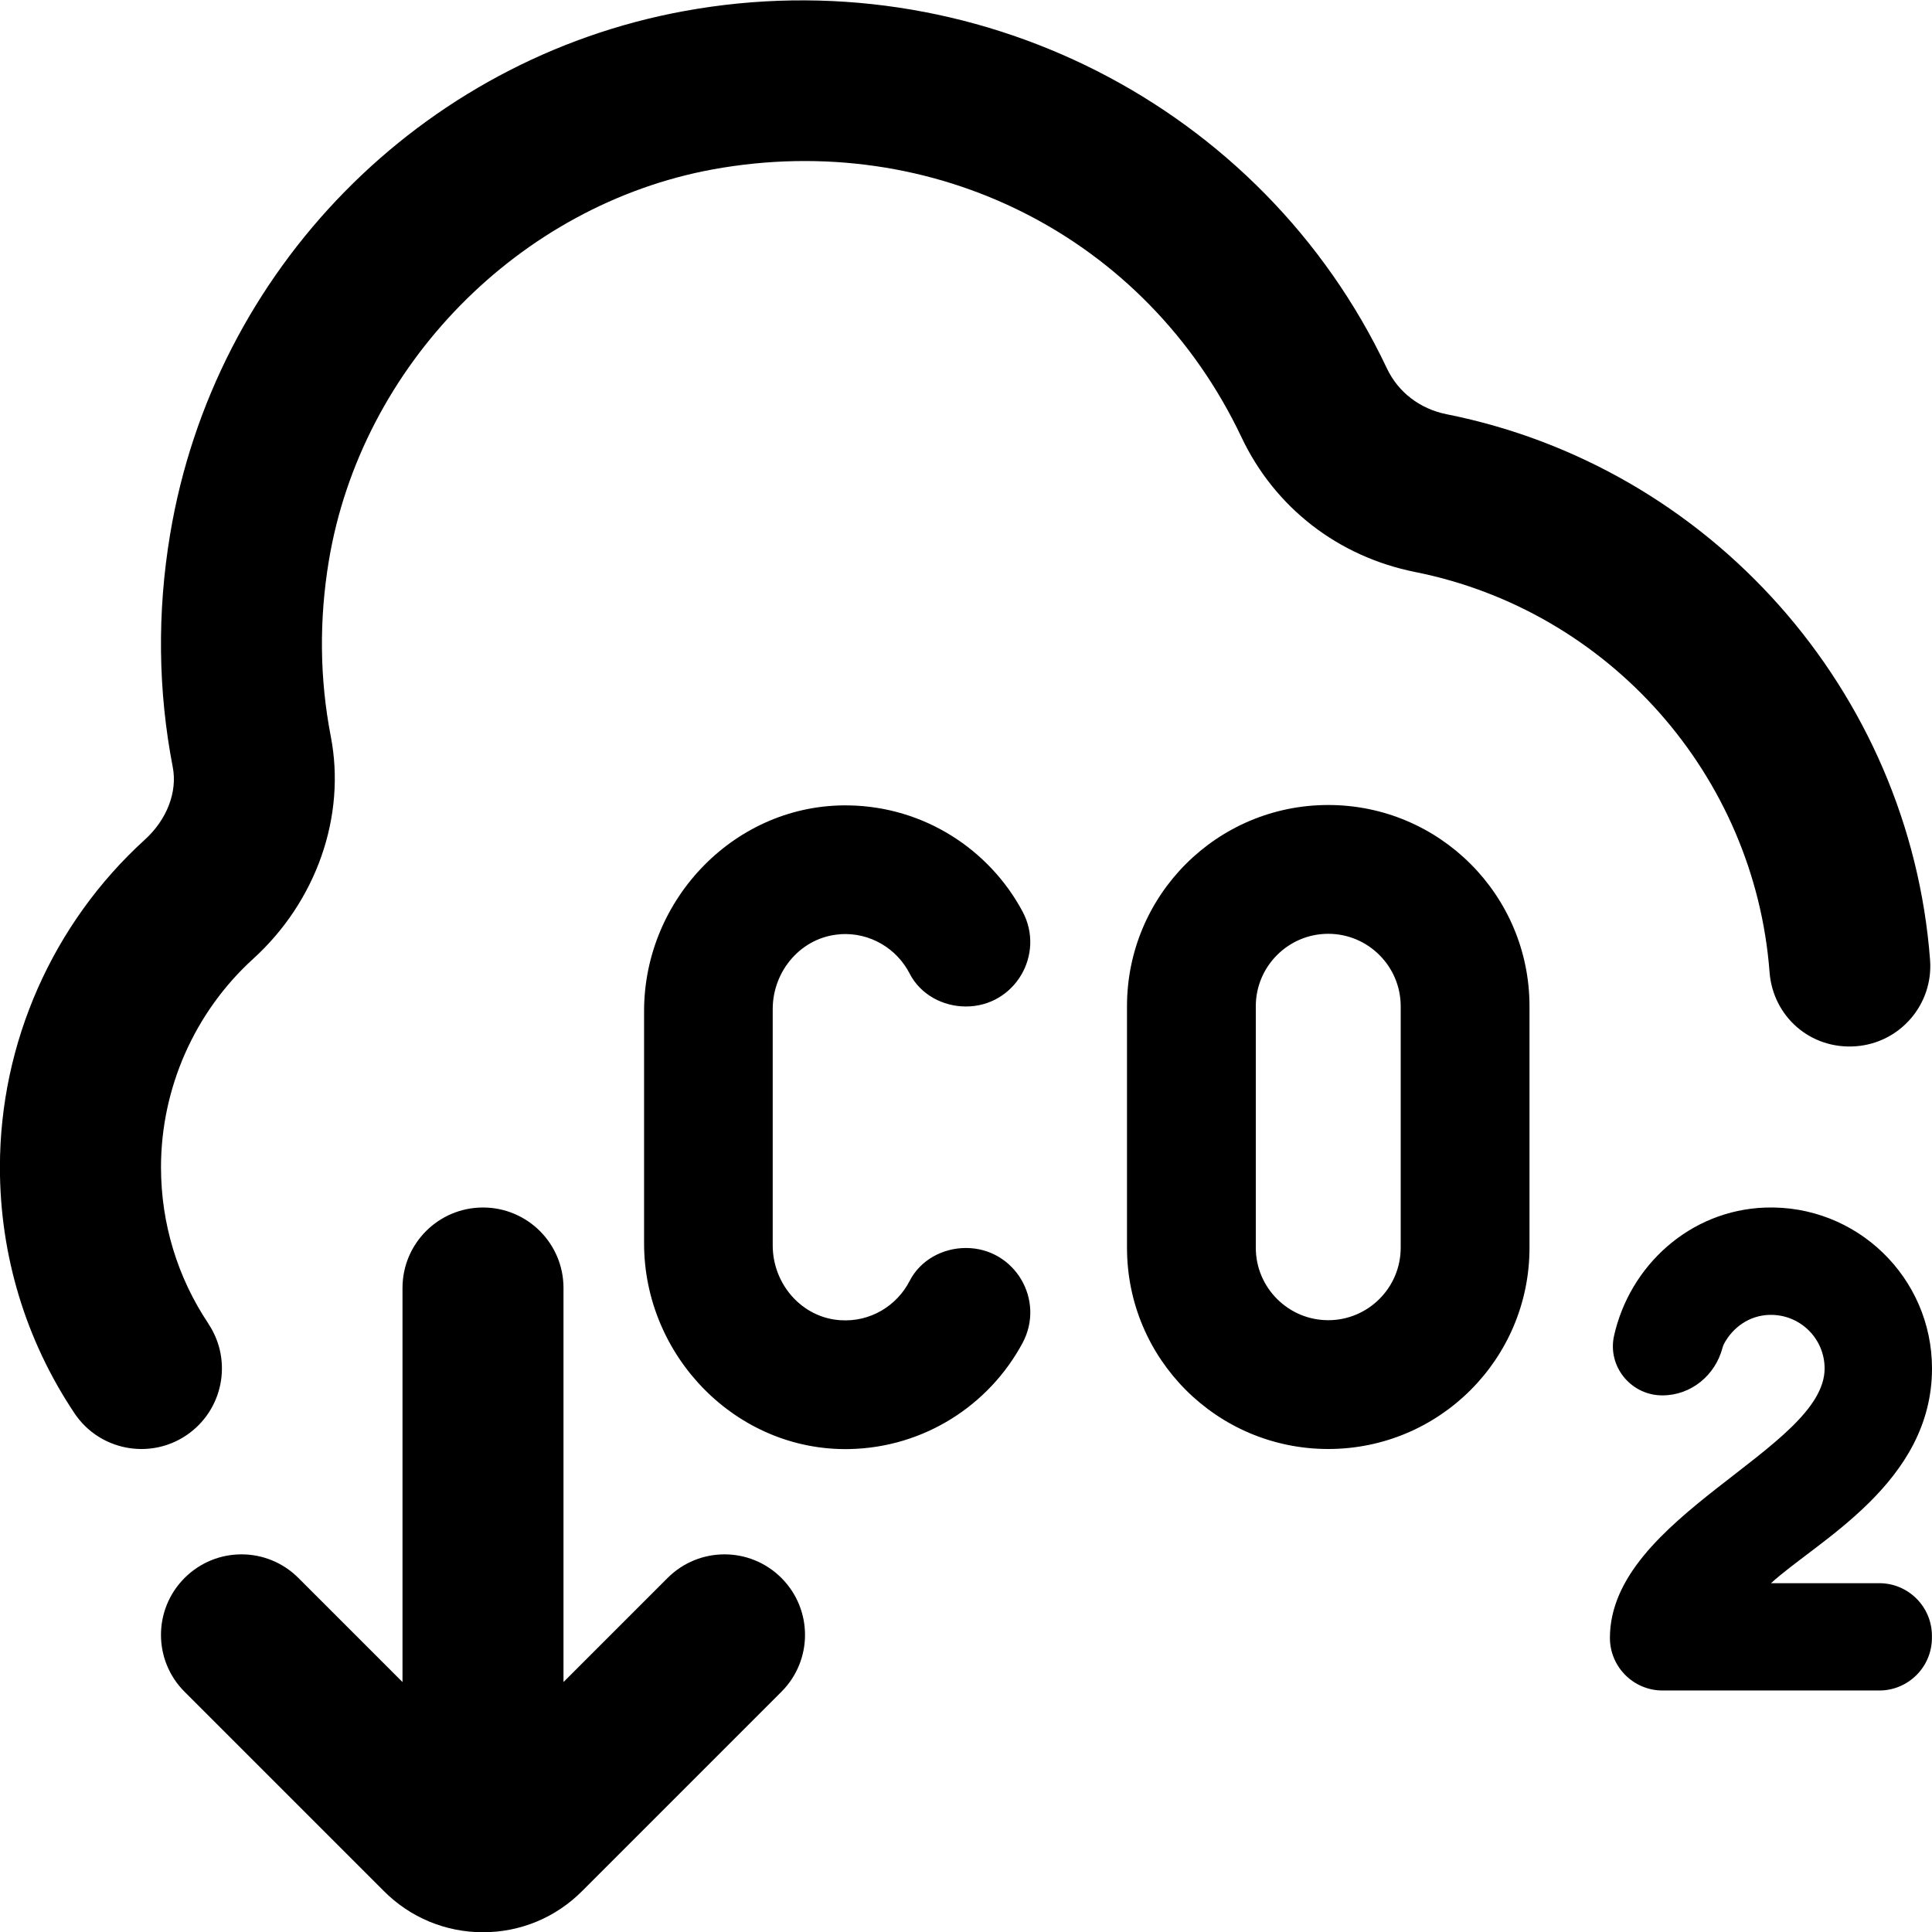
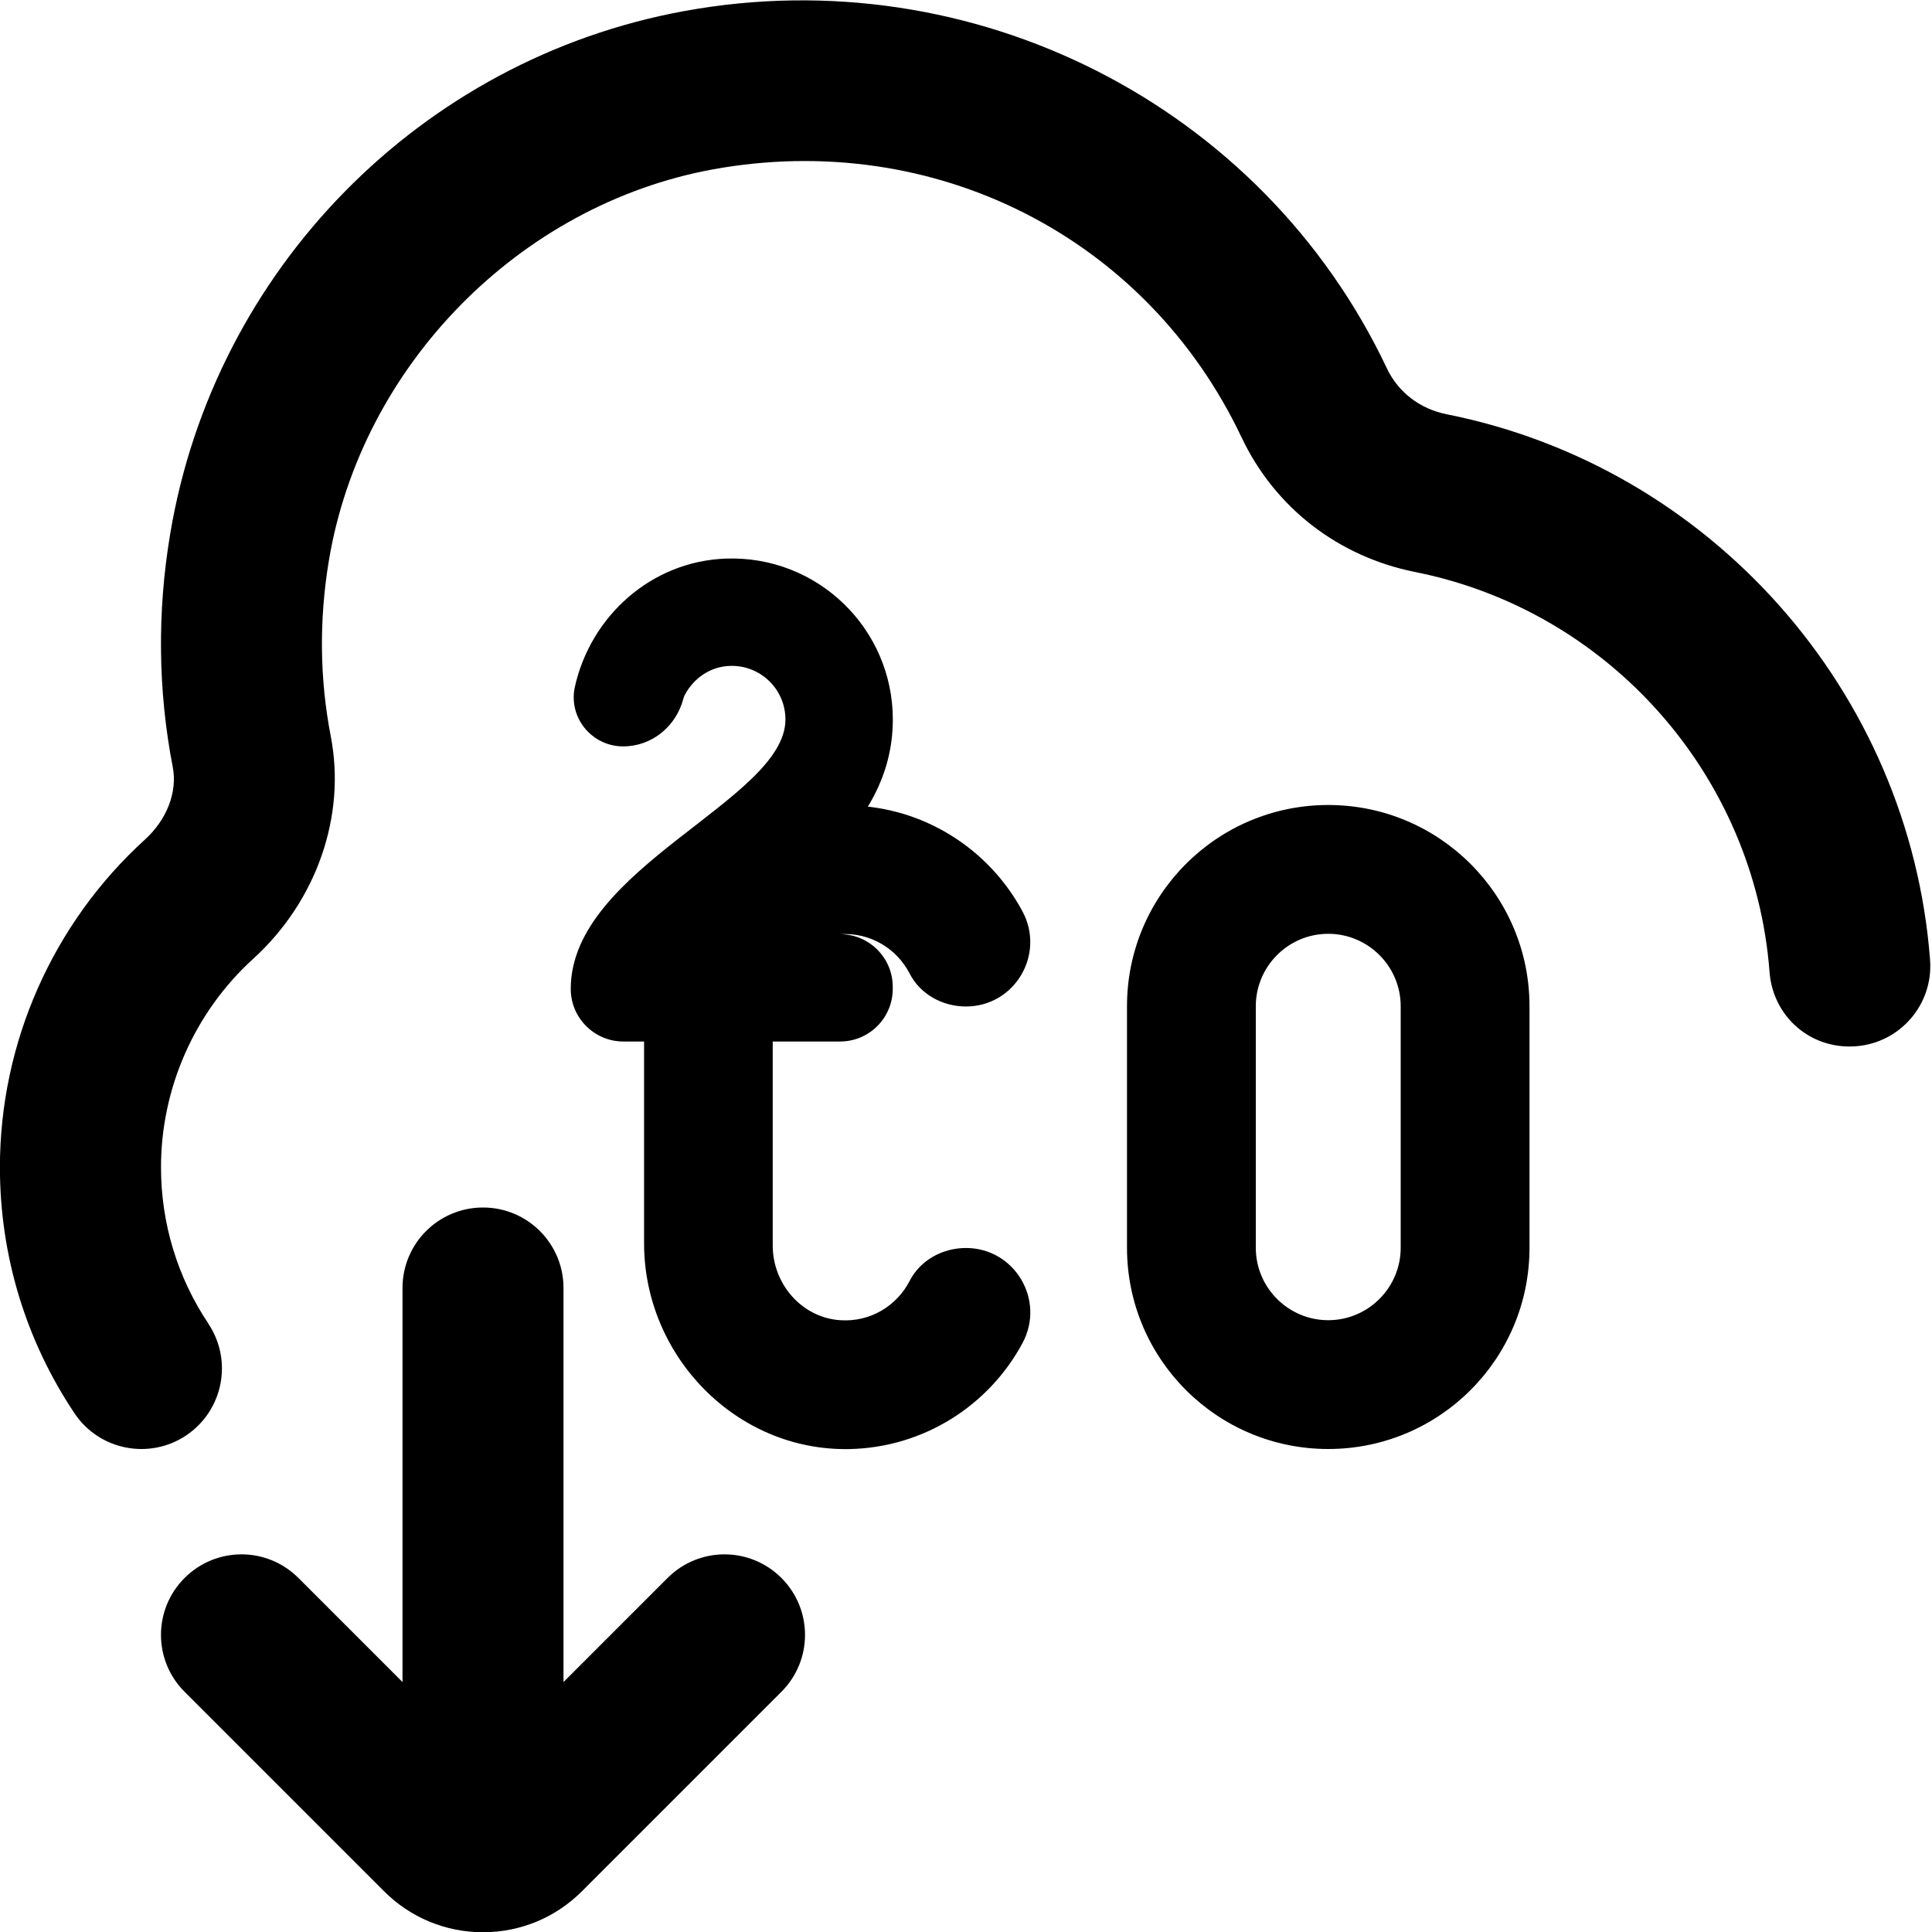
<svg xmlns="http://www.w3.org/2000/svg" id="Layer_1" data-name="Layer 1" viewBox="0 0 24 24">
-   <path d="M9.707,19.602c.391,.391,.391,1.023,0,1.414l-2.476,2.476c-.328,.329-.766,.511-1.231,.511s-.903-.182-1.232-.512l-2.475-2.475c-.391-.391-.391-1.023,0-1.414s1.023-.391,1.414,0l1.293,1.293v-4.895c0-.553,.448-1,1-1s1,.447,1,1v4.895l1.293-1.293c.391-.391,1.023-.391,1.414,0Zm9.293-7.102v3c0,1.381-1.119,2.5-2.5,2.5s-2.5-1.119-2.5-2.5v-3c0-1.381,1.119-2.5,2.5-2.5s2.5,1.119,2.5,2.5Zm-1.6,0c0-.496-.404-.9-.9-.9s-.9,.404-.9,.9v3c0,.496,.404,.9,.9,.9s.9-.404,.9-.9v-3Zm-6.963-.895c.374-.025,.705,.181,.863,.489,.132,.258,.409,.409,.699,.409,.606,0,.989-.647,.703-1.181-.414-.771-1.222-1.3-2.154-1.317-1.401-.027-2.547,1.154-2.547,2.555v2.886c0,1.401,1.146,2.581,2.547,2.555,.932-.018,1.74-.546,2.154-1.317,.287-.534-.097-1.181-.703-1.181-.29,0-.567,.151-.699,.409-.158,.308-.488,.514-.863,.488-.478-.032-.838-.45-.838-.929v-2.936c0-.479,.36-.897,.838-.929Zm12.909,8.062h-1.346c.575-.526,2-1.244,2-2.667,0-1.129-.935-2.039-2.073-1.999-.931,.033-1.684,.719-1.878,1.599-.002,.009-.004,.02-.006,.032-.057,.369,.233,.702,.607,.702h0c.356,0,.657-.247,.748-.592,.005-.018,.01-.032,.015-.042,.109-.21,.318-.359,.566-.366,.378-.011,.687,.291,.687,.666,0,1-2.667,1.84-2.667,3.346,0,.361,.293,.654,.654,.654h2.692c.361,0,.654-.293,.654-.654v-.025c0-.361-.293-.654-.654-.654ZM2.589,16.443c-.385-.575-.589-1.247-.589-1.943,0-.983,.418-1.928,1.146-2.59,.786-.715,1.155-1.773,.963-2.763-.138-.712-.146-1.445-.024-2.181,.403-2.422,2.365-4.421,4.771-4.862,2.744-.499,5.385,.835,6.567,3.329,.413,.872,1.2,1.482,2.158,1.673,2.405,.48,4.215,2.523,4.401,4.97,.042,.55,.507,.964,1.073,.921,.551-.042,.963-.522,.921-1.073-.254-3.336-2.723-6.124-6.005-6.778-.331-.066-.602-.273-.742-.569C15.682,1.305,12.089-.521,8.497,.138,5.226,.737,2.66,3.35,2.113,6.639c-.162,.971-.15,1.943,.033,2.89,.06,.309-.073,.653-.346,.901-1.145,1.041-1.801,2.524-1.801,4.07,0,1.094,.32,2.15,.927,3.057,.309,.462,.934,.579,1.387,.274,.459-.308,.582-.929,.275-1.388Z" />
+   <path d="M9.707,19.602c.391,.391,.391,1.023,0,1.414l-2.476,2.476c-.328,.329-.766,.511-1.231,.511s-.903-.182-1.232-.512l-2.475-2.475c-.391-.391-.391-1.023,0-1.414s1.023-.391,1.414,0l1.293,1.293v-4.895c0-.553,.448-1,1-1s1,.447,1,1v4.895l1.293-1.293c.391-.391,1.023-.391,1.414,0Zm9.293-7.102v3c0,1.381-1.119,2.5-2.5,2.5s-2.5-1.119-2.5-2.5v-3c0-1.381,1.119-2.5,2.5-2.5s2.5,1.119,2.5,2.5Zm-1.6,0c0-.496-.404-.9-.9-.9s-.9,.404-.9,.9v3c0,.496,.404,.9,.9,.9s.9-.404,.9-.9v-3Zm-6.963-.895c.374-.025,.705,.181,.863,.489,.132,.258,.409,.409,.699,.409,.606,0,.989-.647,.703-1.181-.414-.771-1.222-1.3-2.154-1.317-1.401-.027-2.547,1.154-2.547,2.555v2.886c0,1.401,1.146,2.581,2.547,2.555,.932-.018,1.74-.546,2.154-1.317,.287-.534-.097-1.181-.703-1.181-.29,0-.567,.151-.699,.409-.158,.308-.488,.514-.863,.488-.478-.032-.838-.45-.838-.929v-2.936c0-.479,.36-.897,.838-.929Zh-1.346c.575-.526,2-1.244,2-2.667,0-1.129-.935-2.039-2.073-1.999-.931,.033-1.684,.719-1.878,1.599-.002,.009-.004,.02-.006,.032-.057,.369,.233,.702,.607,.702h0c.356,0,.657-.247,.748-.592,.005-.018,.01-.032,.015-.042,.109-.21,.318-.359,.566-.366,.378-.011,.687,.291,.687,.666,0,1-2.667,1.84-2.667,3.346,0,.361,.293,.654,.654,.654h2.692c.361,0,.654-.293,.654-.654v-.025c0-.361-.293-.654-.654-.654ZM2.589,16.443c-.385-.575-.589-1.247-.589-1.943,0-.983,.418-1.928,1.146-2.59,.786-.715,1.155-1.773,.963-2.763-.138-.712-.146-1.445-.024-2.181,.403-2.422,2.365-4.421,4.771-4.862,2.744-.499,5.385,.835,6.567,3.329,.413,.872,1.2,1.482,2.158,1.673,2.405,.48,4.215,2.523,4.401,4.97,.042,.55,.507,.964,1.073,.921,.551-.042,.963-.522,.921-1.073-.254-3.336-2.723-6.124-6.005-6.778-.331-.066-.602-.273-.742-.569C15.682,1.305,12.089-.521,8.497,.138,5.226,.737,2.66,3.35,2.113,6.639c-.162,.971-.15,1.943,.033,2.89,.06,.309-.073,.653-.346,.901-1.145,1.041-1.801,2.524-1.801,4.07,0,1.094,.32,2.15,.927,3.057,.309,.462,.934,.579,1.387,.274,.459-.308,.582-.929,.275-1.388Z" />
</svg>